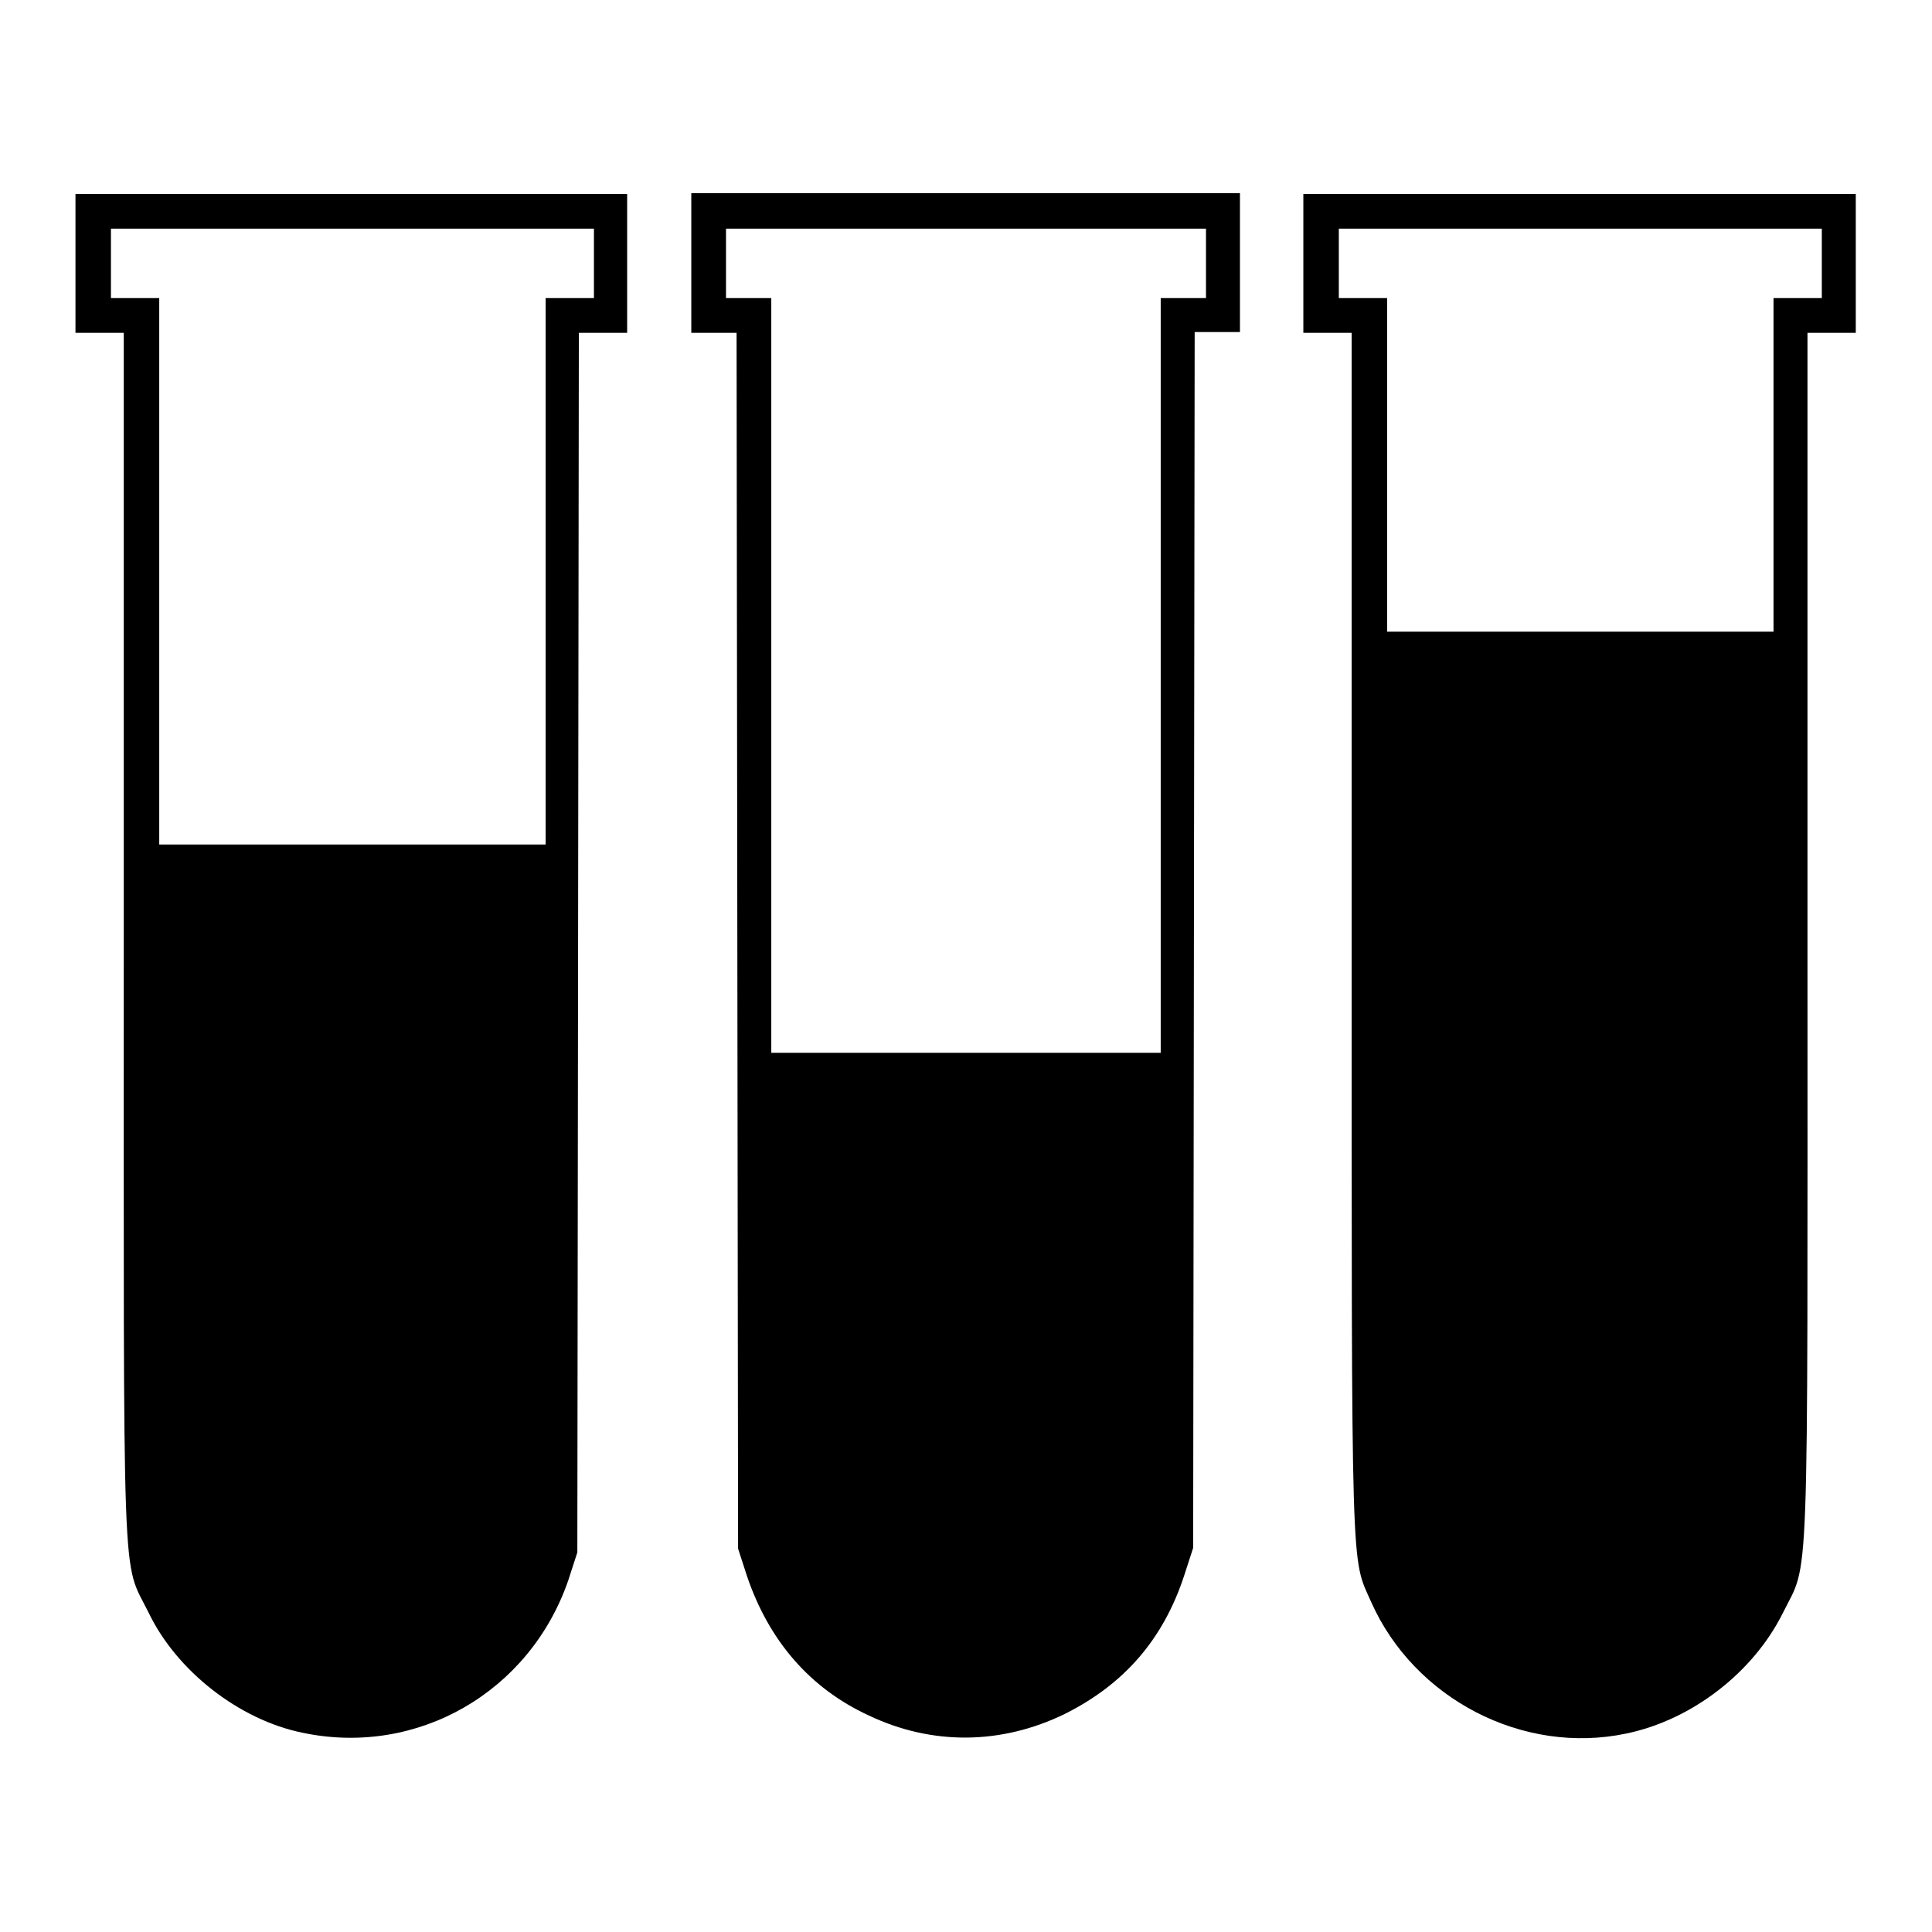
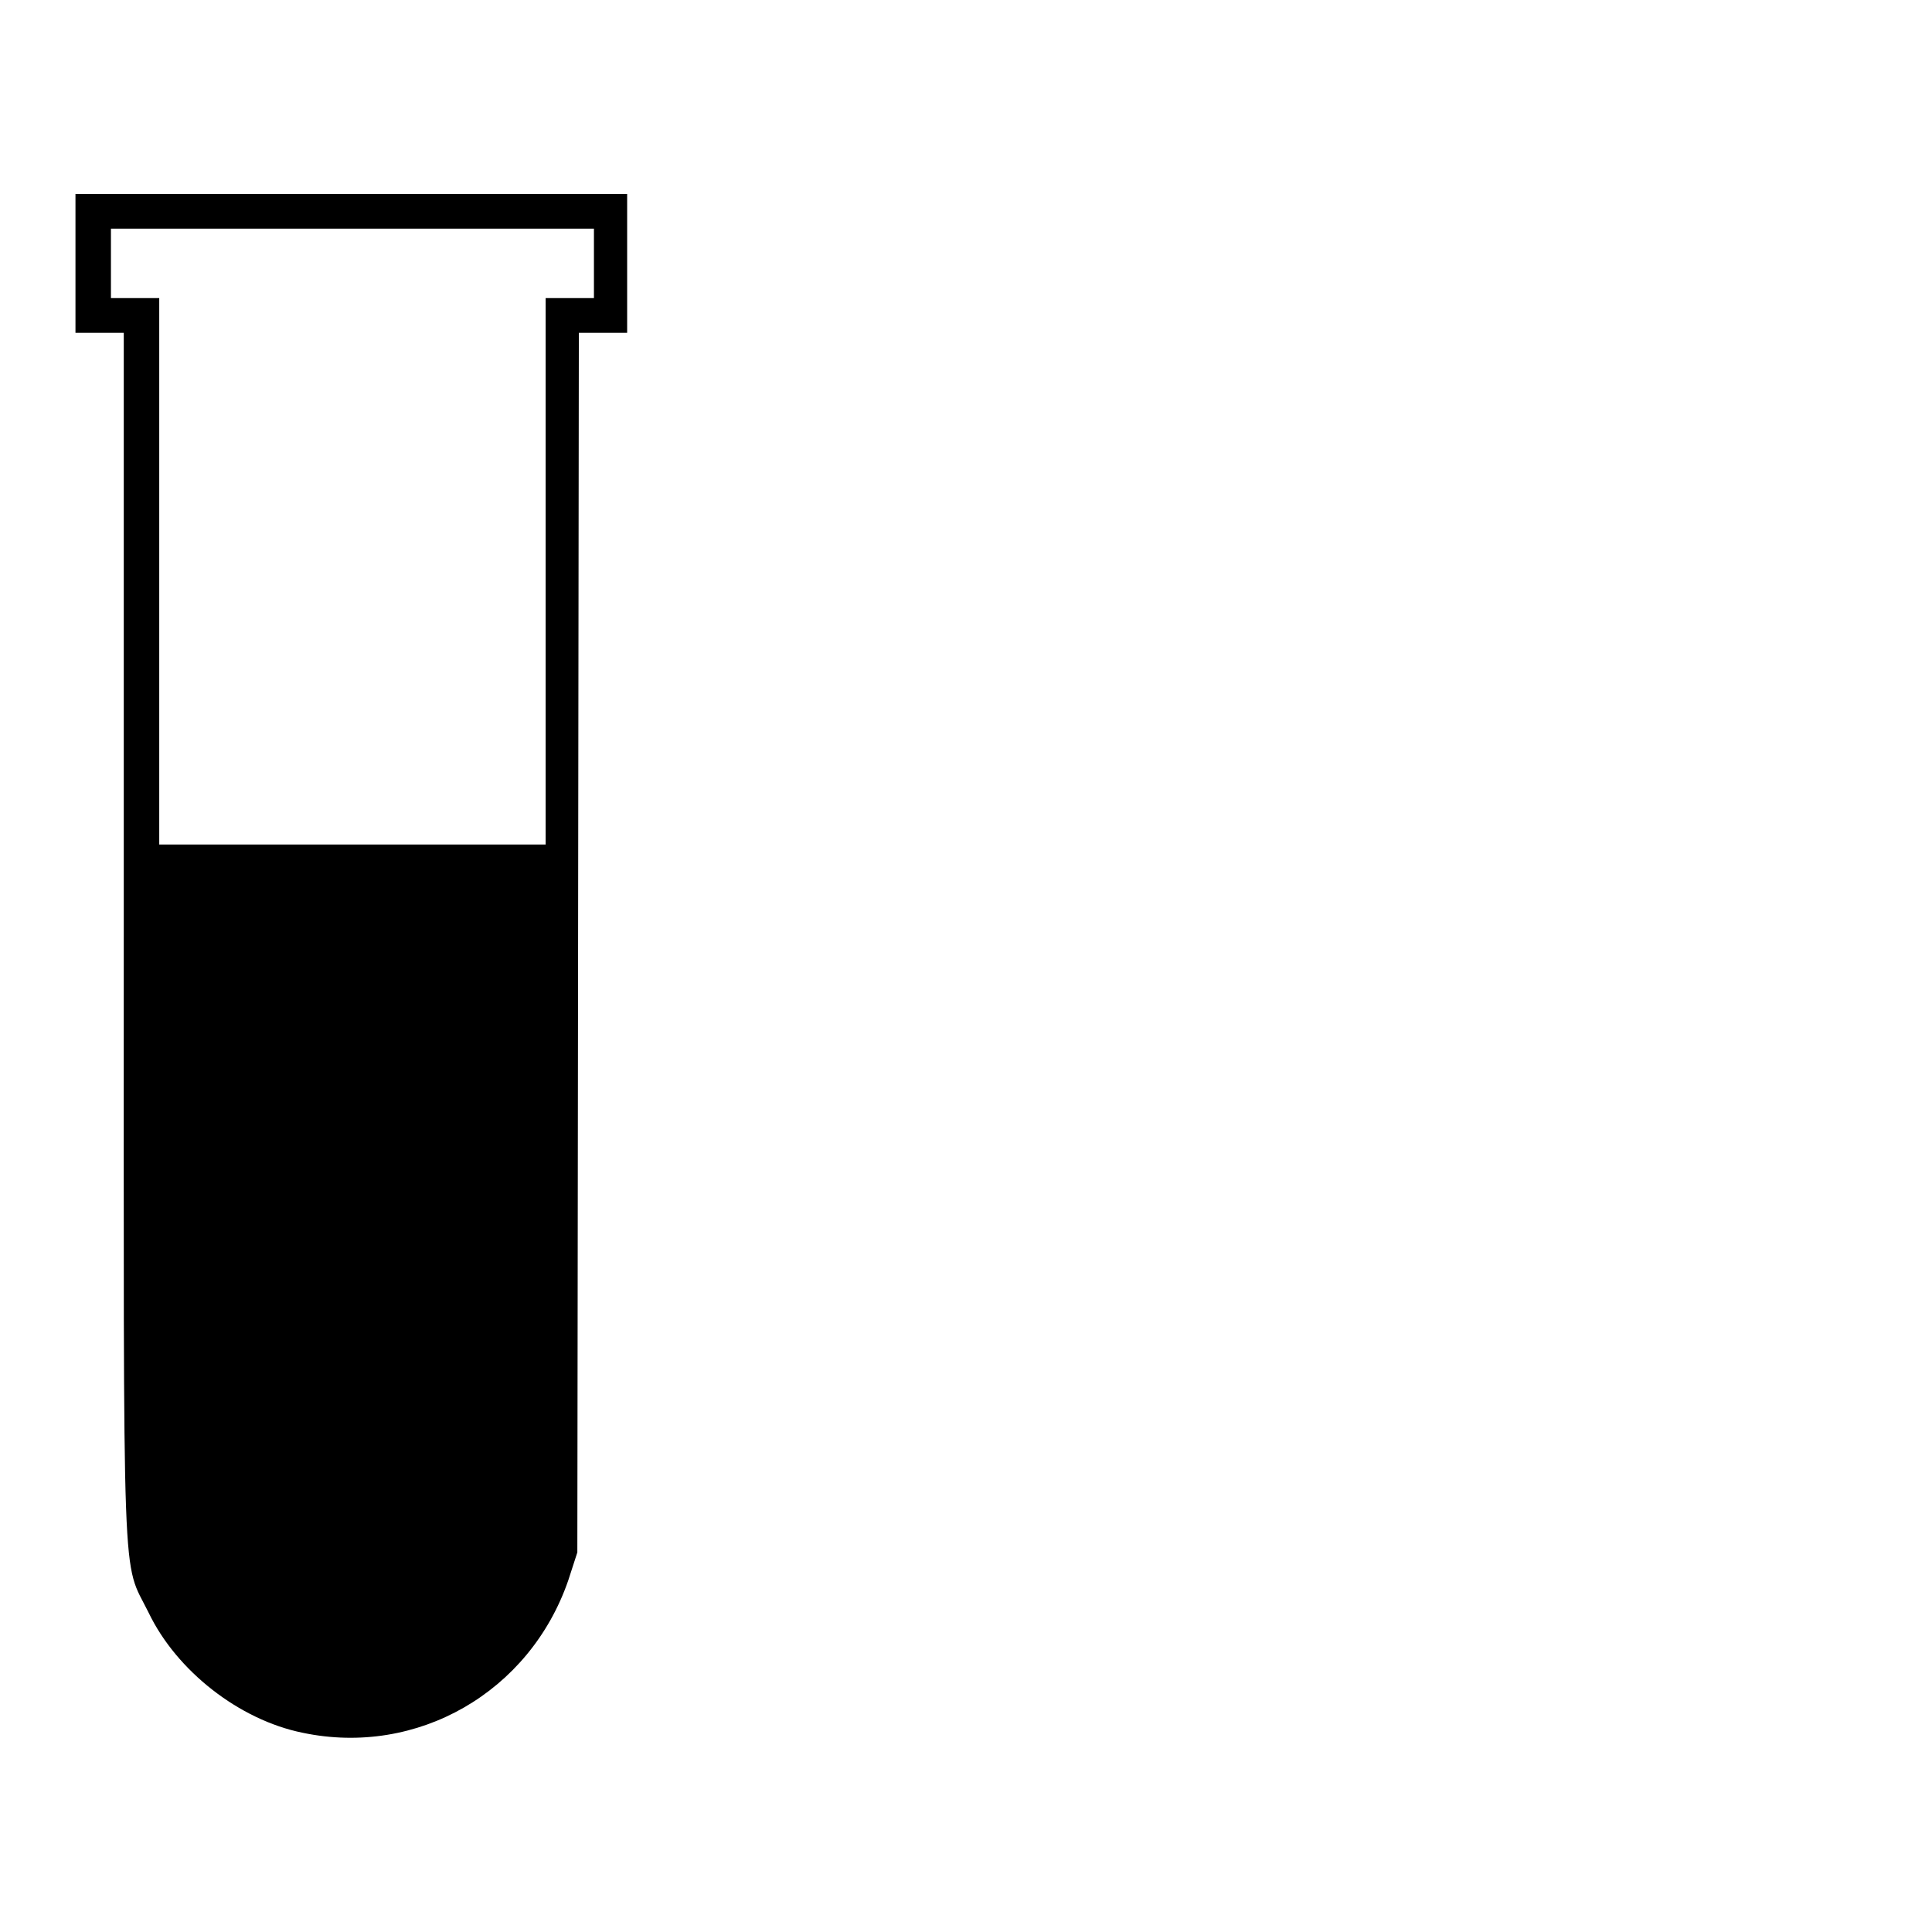
<svg xmlns="http://www.w3.org/2000/svg" version="1.1" x="0px" y="0px" viewBox="0 0 256 256" enable-background="new 0 0 256 256" xml:space="preserve">
  <g>
    <g>
      <g>
        <path fill="#000000" d="M10,34.9v9.2h3.2h3.2v80.1c0,89.3-0.3,82.2,3.3,89.5c3.7,7.7,12,14.2,20.4,15.9c15.2,3.2,30.1-5.4,35.2-20.2l1.2-3.7l0.1-80.8l0.1-80.8h3.2h3.2v-9.2v-9.2H46.6H10V34.9z M78.7,34.9v4.6h-3.2h-3.2v36.2v36.2H46.6H21.1V75.7V39.5h-3.2h-3.2v-4.6v-4.6h32h32V34.9z" />
-         <path fill="#000000" d="M91.6,34.9v9.2h3h3l0.1,80.5l0.1,80.6l1.2,3.7c2.9,8.5,8.3,14.8,16.1,18.4c8.4,4,17.6,3.9,26-0.2c7.8-3.9,13-9.8,15.8-18.3l1.2-3.7l0.1-80.6l0.1-80.5h3h3v-9.2v-9.2H128H91.6V34.9z M159.8,34.9v4.6h-3h-3v50v50H128h-25.8v-50v-50h-3h-3v-4.6v-4.6H128h31.8V34.9z" />
-         <path fill="#000000" d="M172.7,34.9v9.2h3.2h3.2v79.6c0,86.9-0.1,82.5,2.6,88.6c5.7,12.8,20.1,20.3,33.8,17.4c8.7-1.8,16.8-8.1,20.7-15.9c3.6-7.3,3.3-0.2,3.3-89.5V44.1h3.2h3.2v-9.2v-9.2h-36.6h-36.6V34.9z M241.4,34.9v4.6h-3.2h-3.2v22.1v22.1h-25.6h-25.6V61.6V39.5h-3.2h-3.2v-4.6v-4.6h32h32V34.9z" />
      </g>
    </g>
  </g>
</svg>